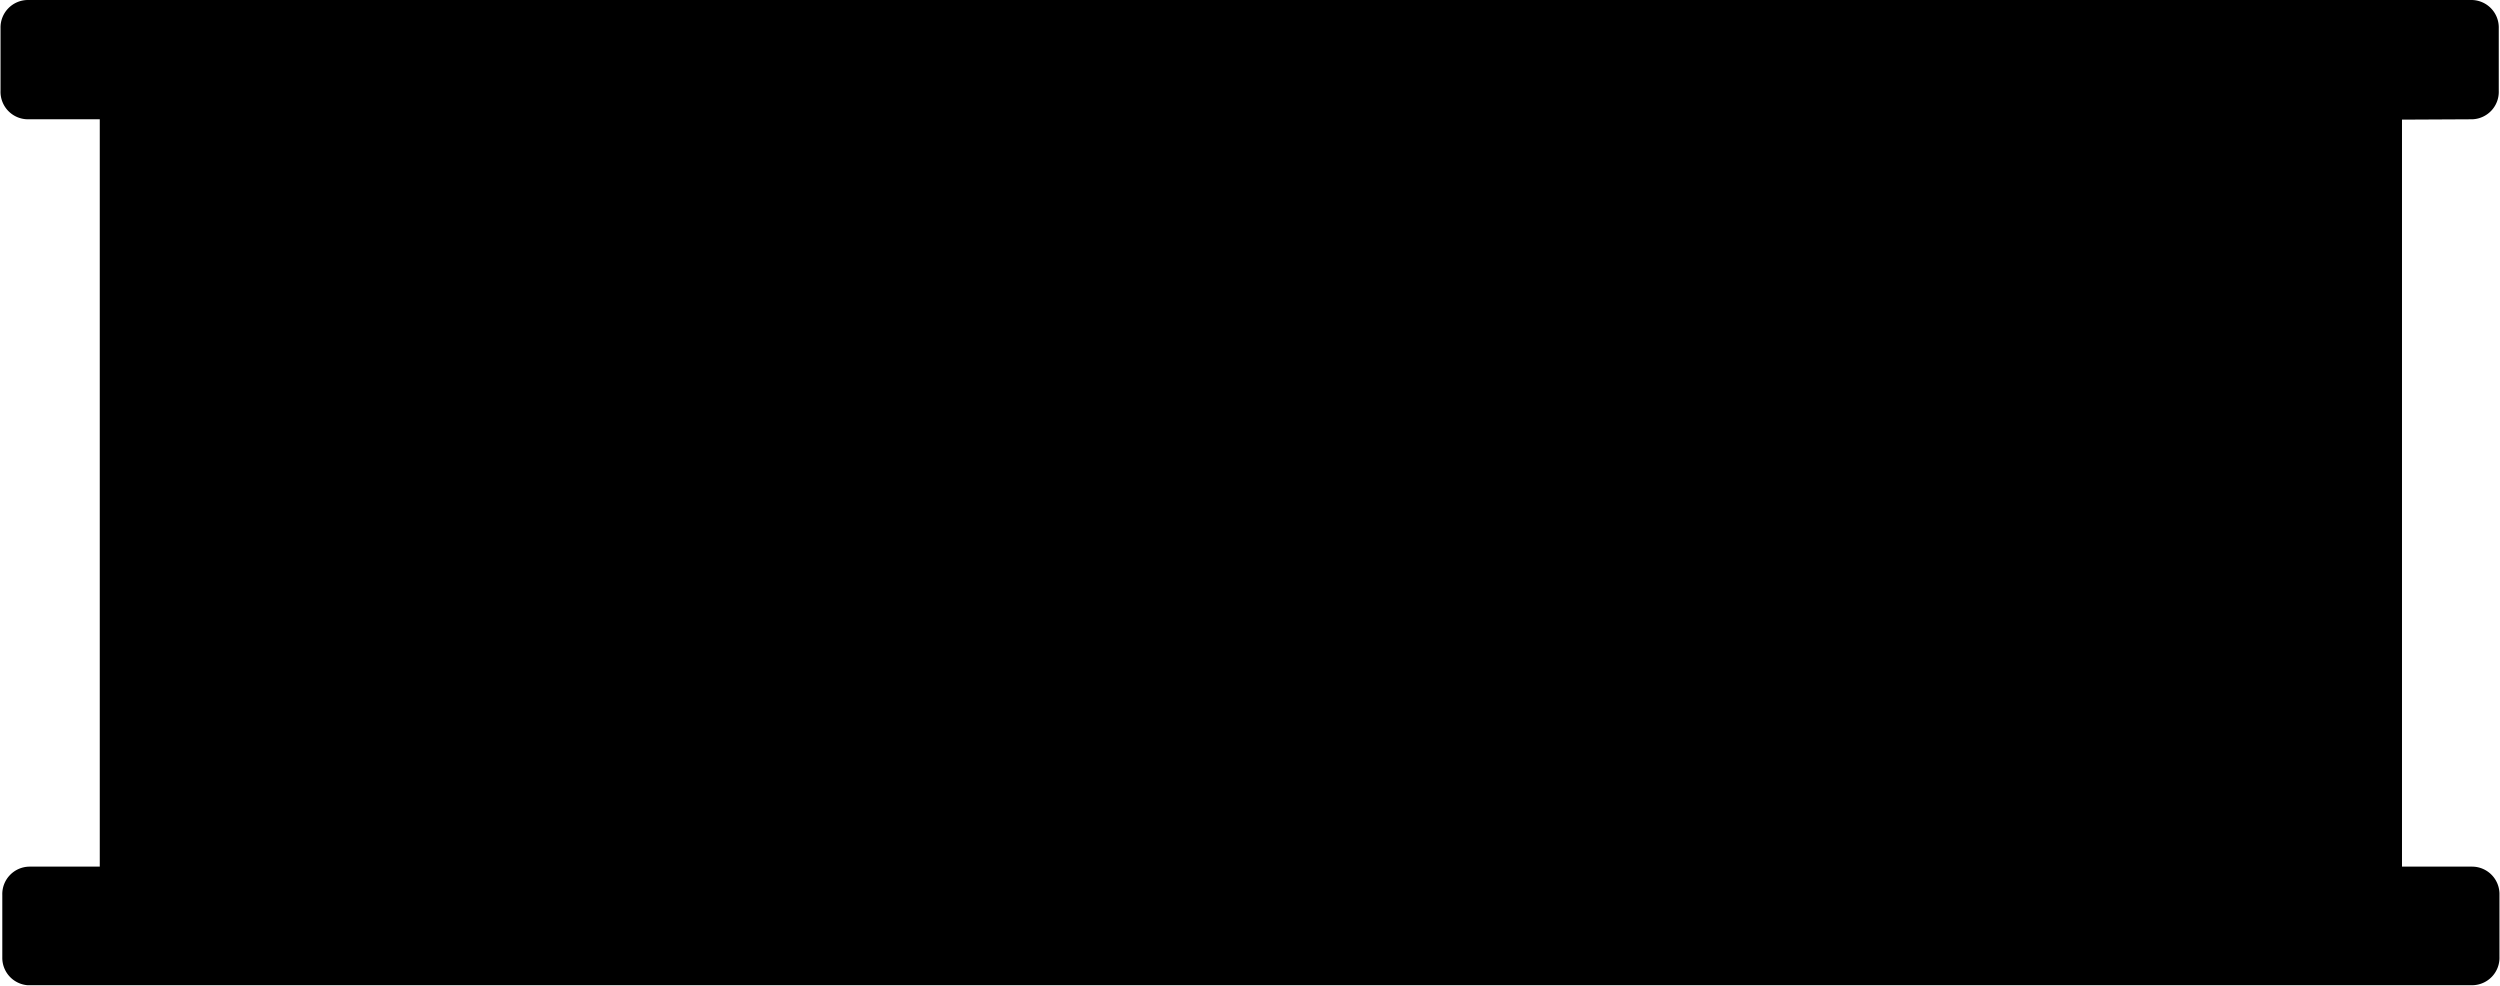
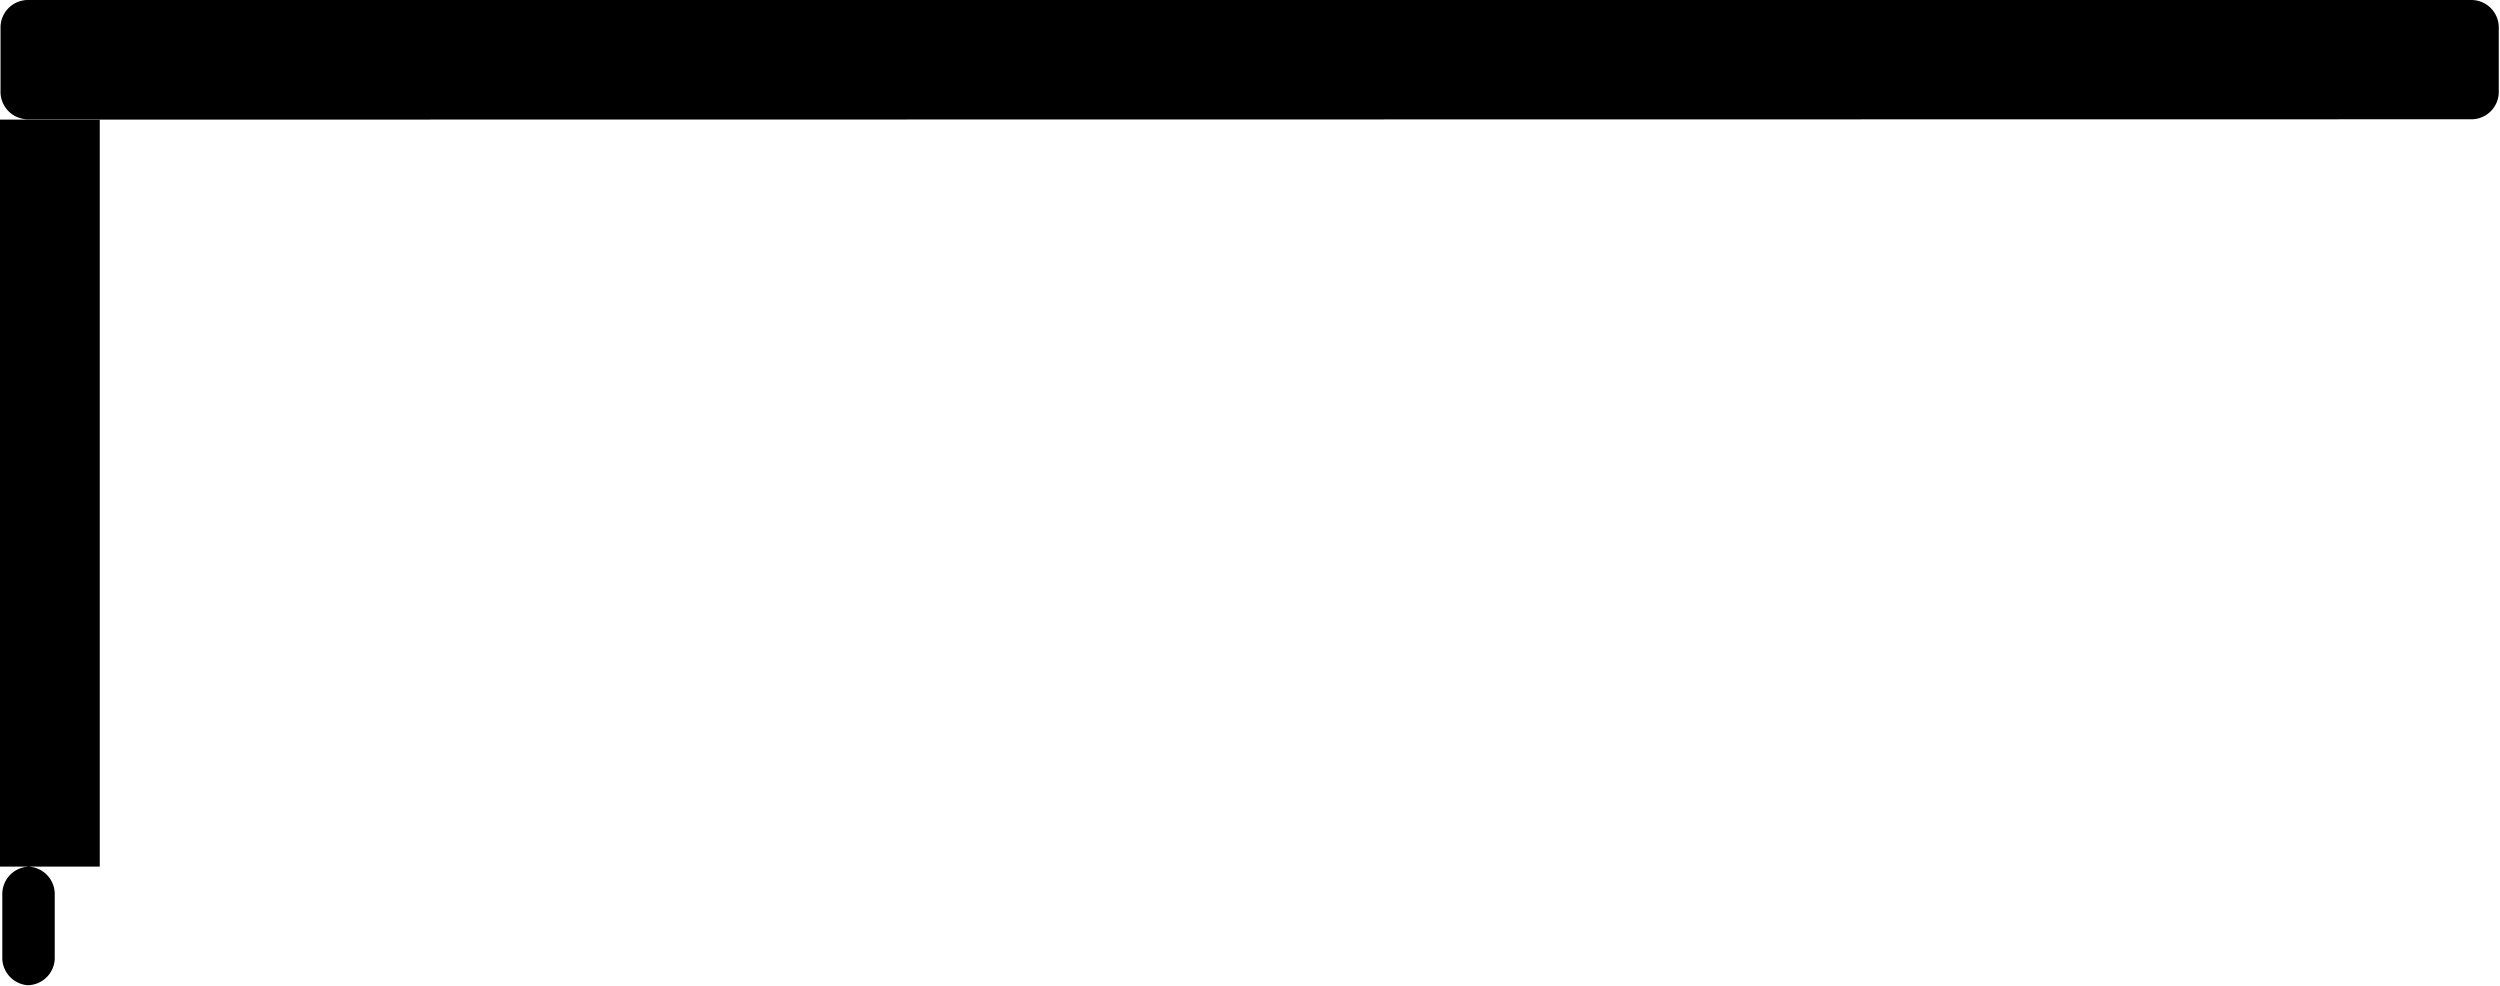
<svg xmlns="http://www.w3.org/2000/svg" viewBox="0 0 71.02 28.02" width="71" height="28">
  <g id="Calque_2" data-name="Calque 2">
    <g id="Calque_1-2" data-name="Calque 1">
-       <path d="M70.25,3.39A.78.78,0,0,0,71,2.58V.8a.78.78,0,0,0-.77-.8H.77A.78.78,0,0,0,0,.8V2.58a.78.78,0,0,0,.77.81H2.82V24.63h-2a.78.78,0,0,0-.77.8v1.78A.78.78,0,0,0,.77,28H70.25a.78.78,0,0,0,.77-.81V25.43a.78.78,0,0,0-.77-.8h-2V3.4Z" />
+       <path d="M70.25,3.39A.78.78,0,0,0,71,2.58V.8a.78.78,0,0,0-.77-.8H.77A.78.78,0,0,0,0,.8V2.58a.78.78,0,0,0,.77.81H2.82V24.63h-2a.78.78,0,0,0-.77.8v1.78A.78.78,0,0,0,.77,28a.78.78,0,0,0,.77-.81V25.43a.78.78,0,0,0-.77-.8h-2V3.4Z" />
    </g>
  </g>
</svg>